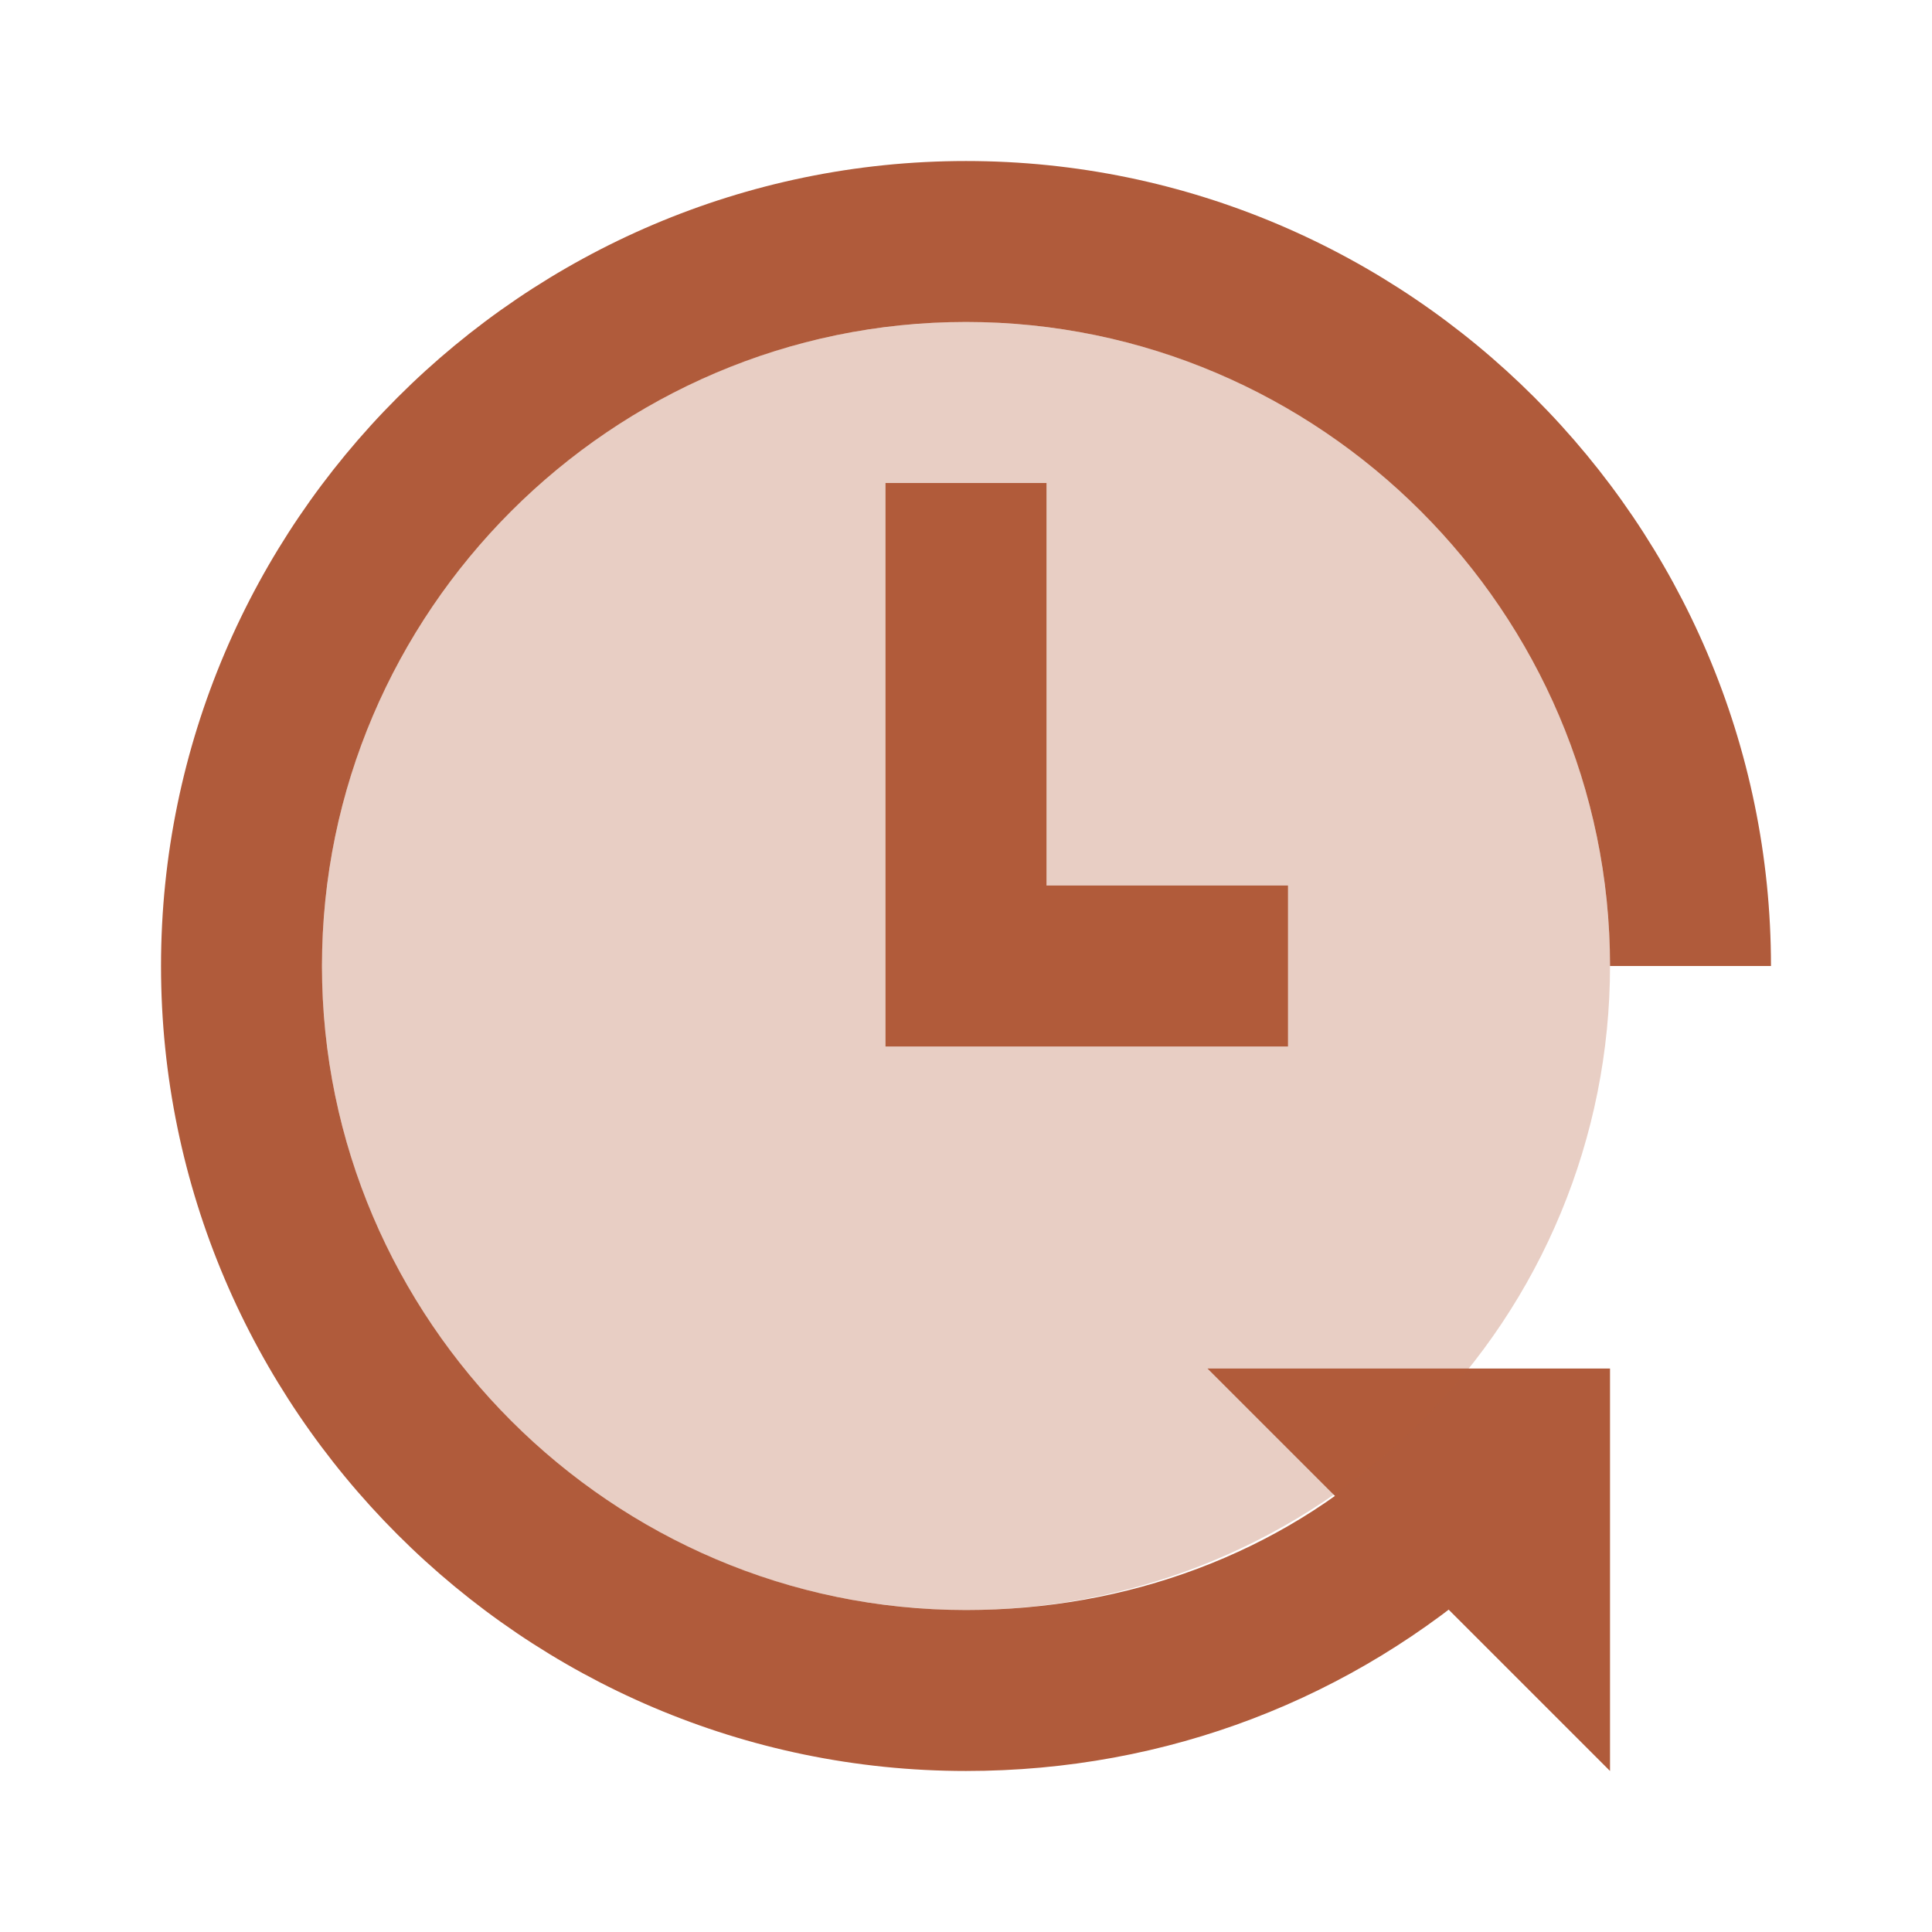
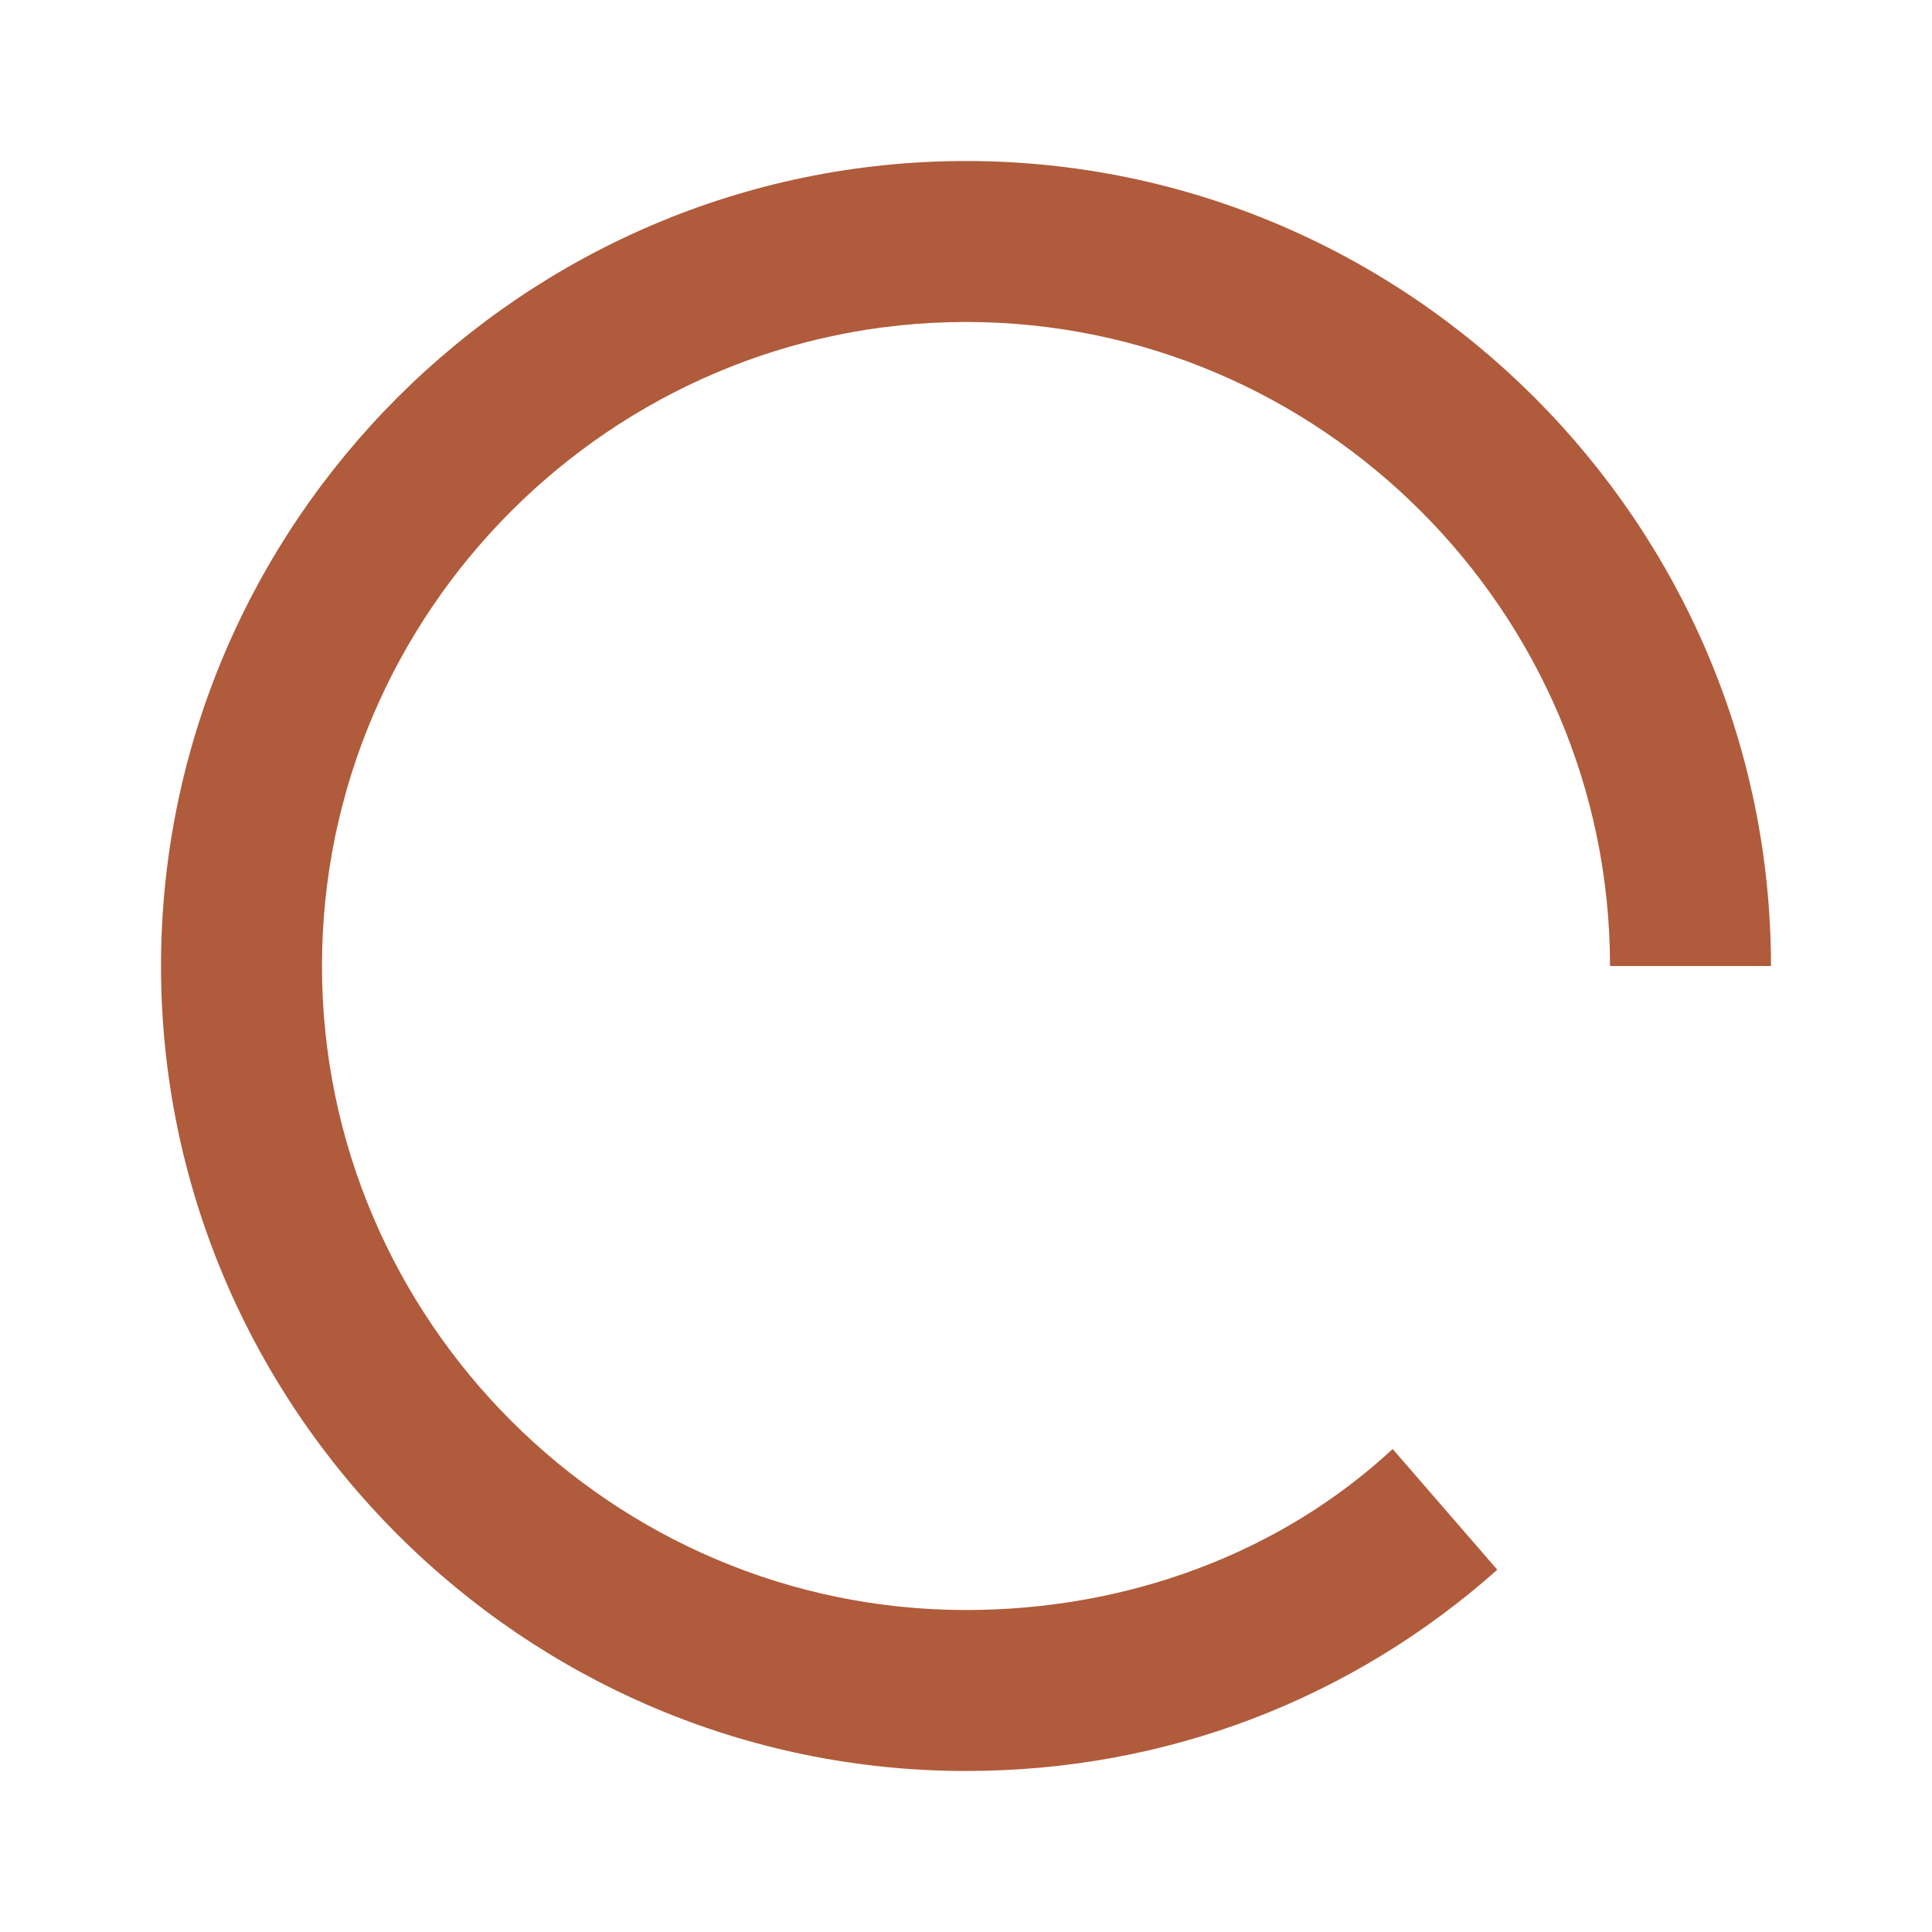
<svg xmlns="http://www.w3.org/2000/svg" width="32" height="32" viewBox="0 0 32 32" fill="none">
  <g id="icons8-delivery-time">
    <path id="Vector" d="M16 29.333C8.667 29.333 2.667 23.333 2.667 16C2.667 8.667 8.667 2.667 16 2.667C23.333 2.667 29.333 8.667 29.333 16H26.667C26.667 10.133 21.867 5.333 16 5.333C10.133 5.333 5.333 10.133 5.333 16C5.333 21.867 10.133 26.667 16 26.667C18.667 26.667 21.2 25.733 23.067 24L24.8 26C22.4 28.133 19.333 29.333 16 29.333Z" fill="#B05B3B" />
-     <path id="Vector_2" d="M26.667 29.333V22.667H20L26.667 29.333ZM21.333 17.333H14.667V8H17.333V14.667H21.333V17.333Z" fill="#B05B3B" />
-     <path id="Vector_3" opacity="0.3" d="M16 5.333C13.171 5.333 10.458 6.457 8.458 8.458C6.457 10.458 5.333 13.171 5.333 16C5.333 18.829 6.457 21.542 8.458 23.543C10.458 25.543 13.171 26.667 16 26.667C18.829 26.667 21.542 25.543 23.543 23.543C25.543 21.542 26.667 18.829 26.667 16C26.667 13.171 25.543 10.458 23.543 8.458C21.542 6.457 18.829 5.333 16 5.333Z" fill="#B05B3B" />
  </g>
</svg>